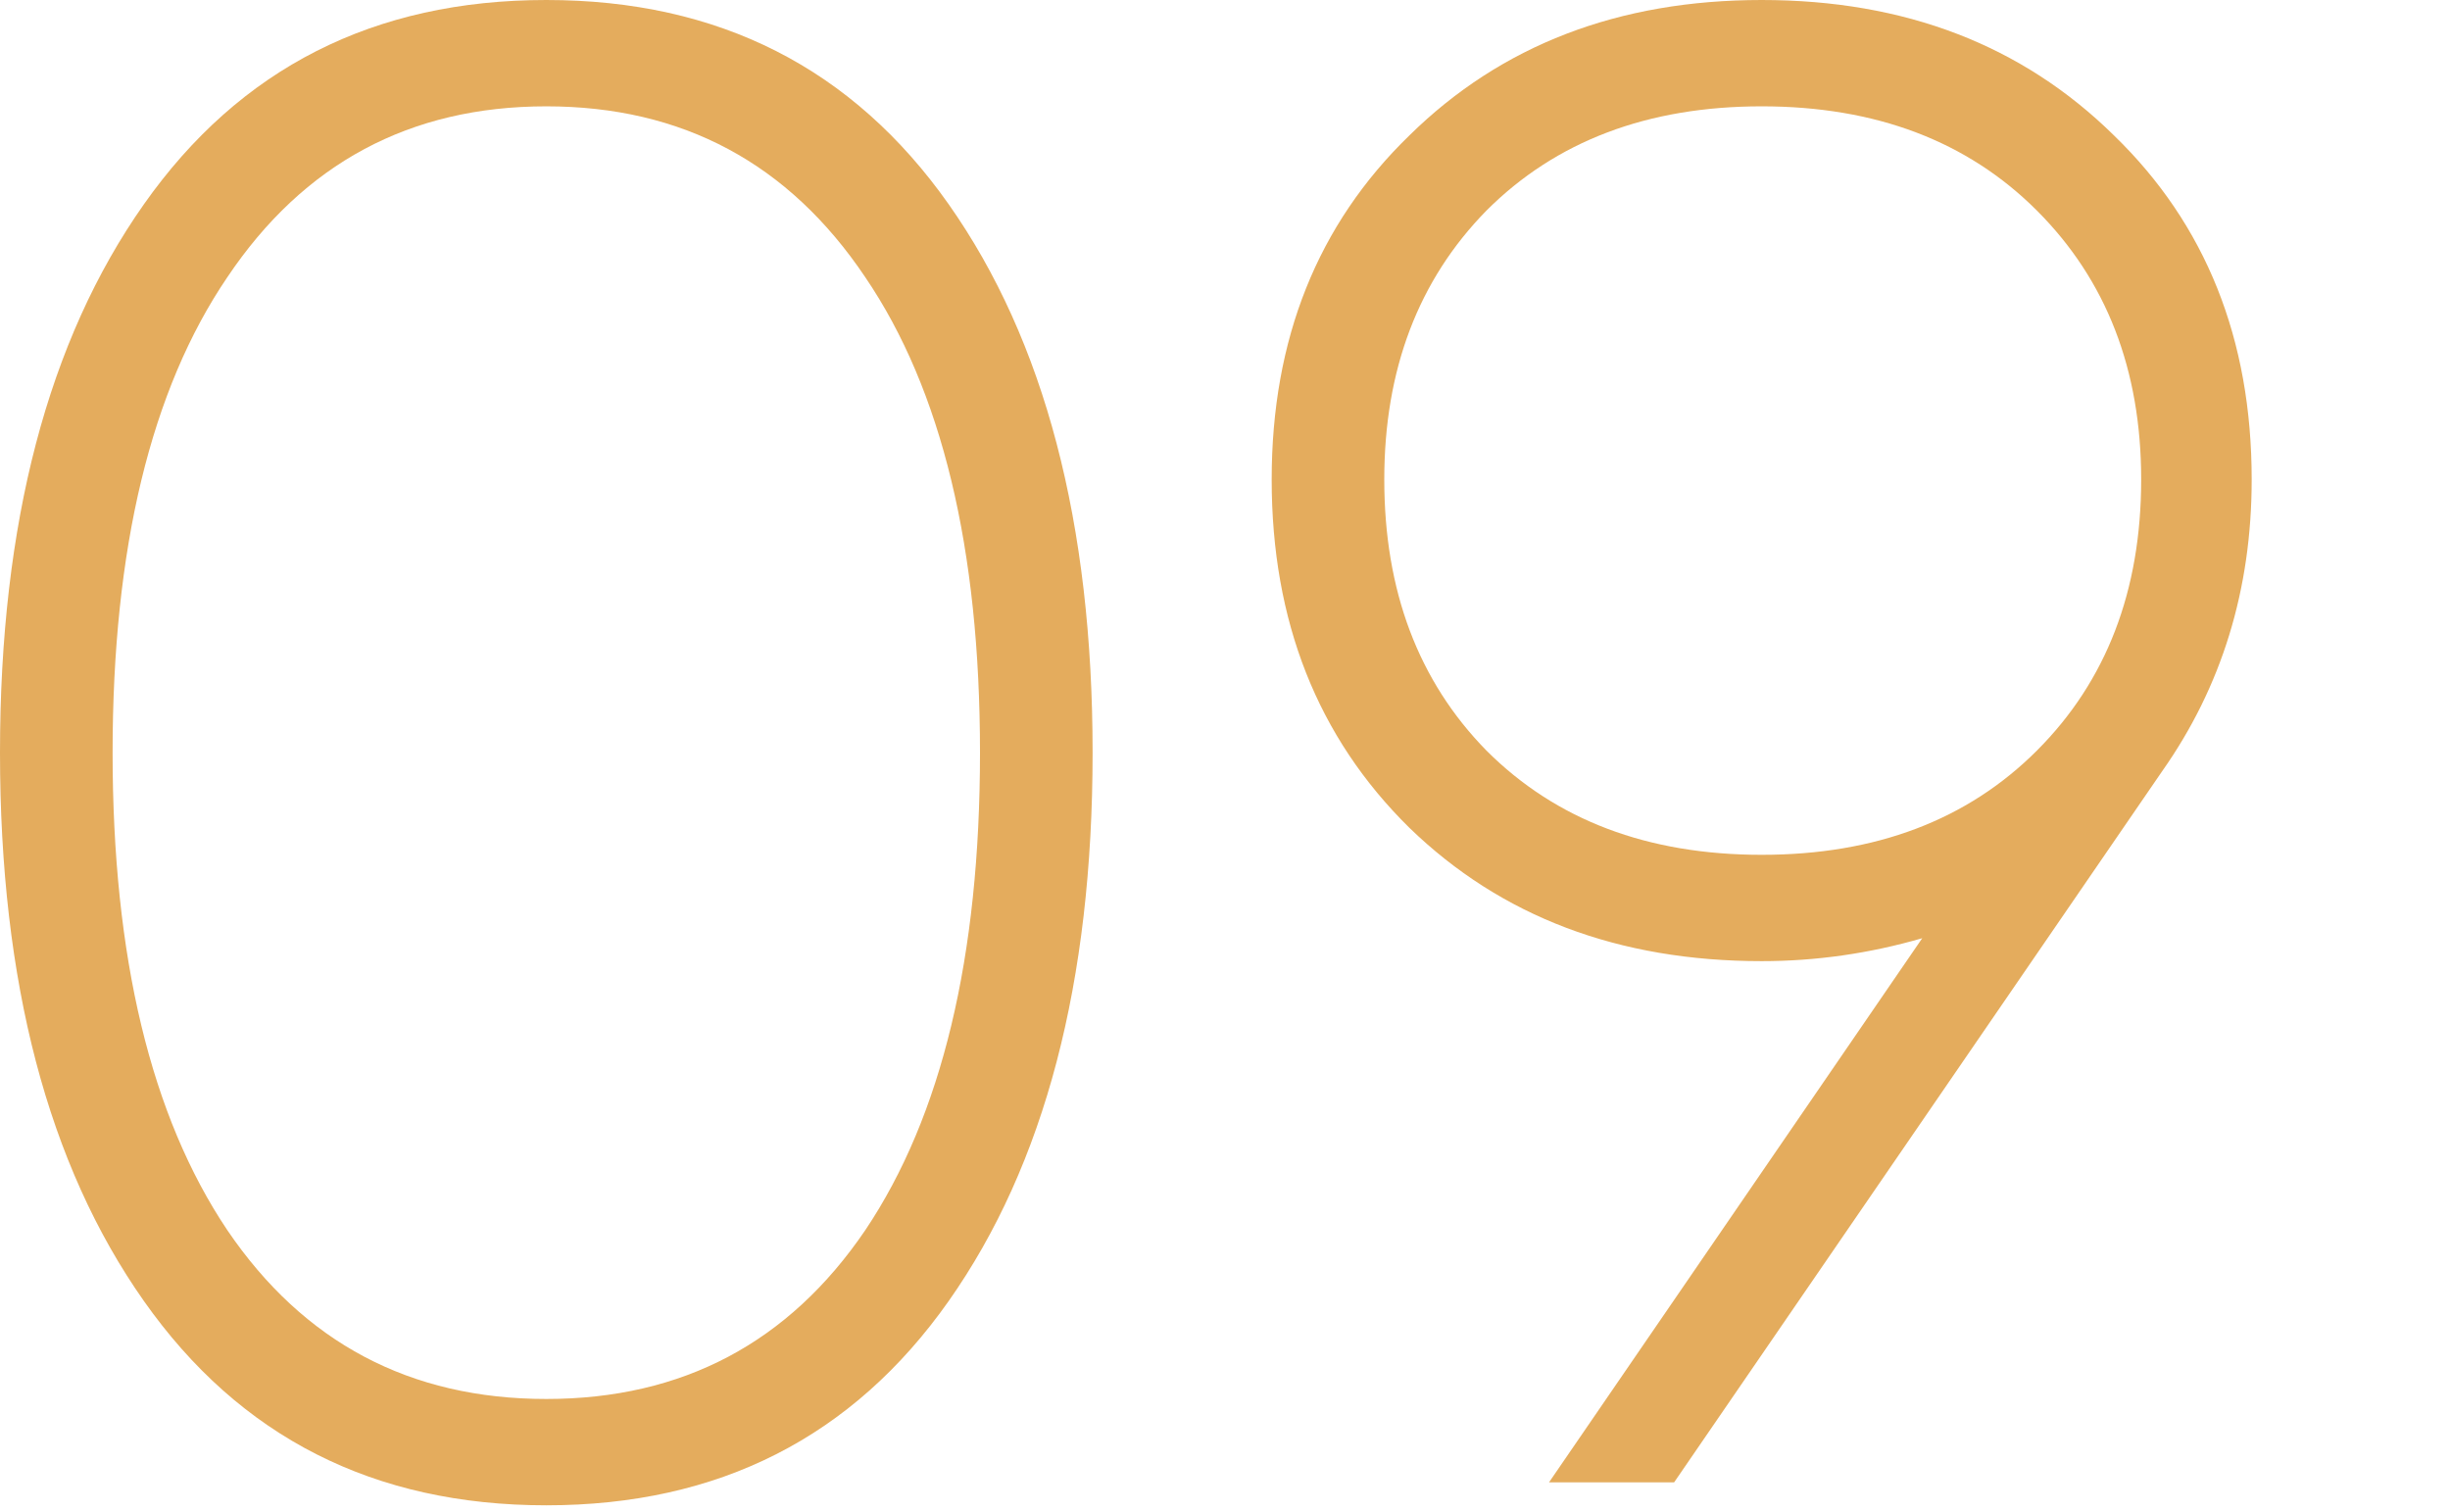
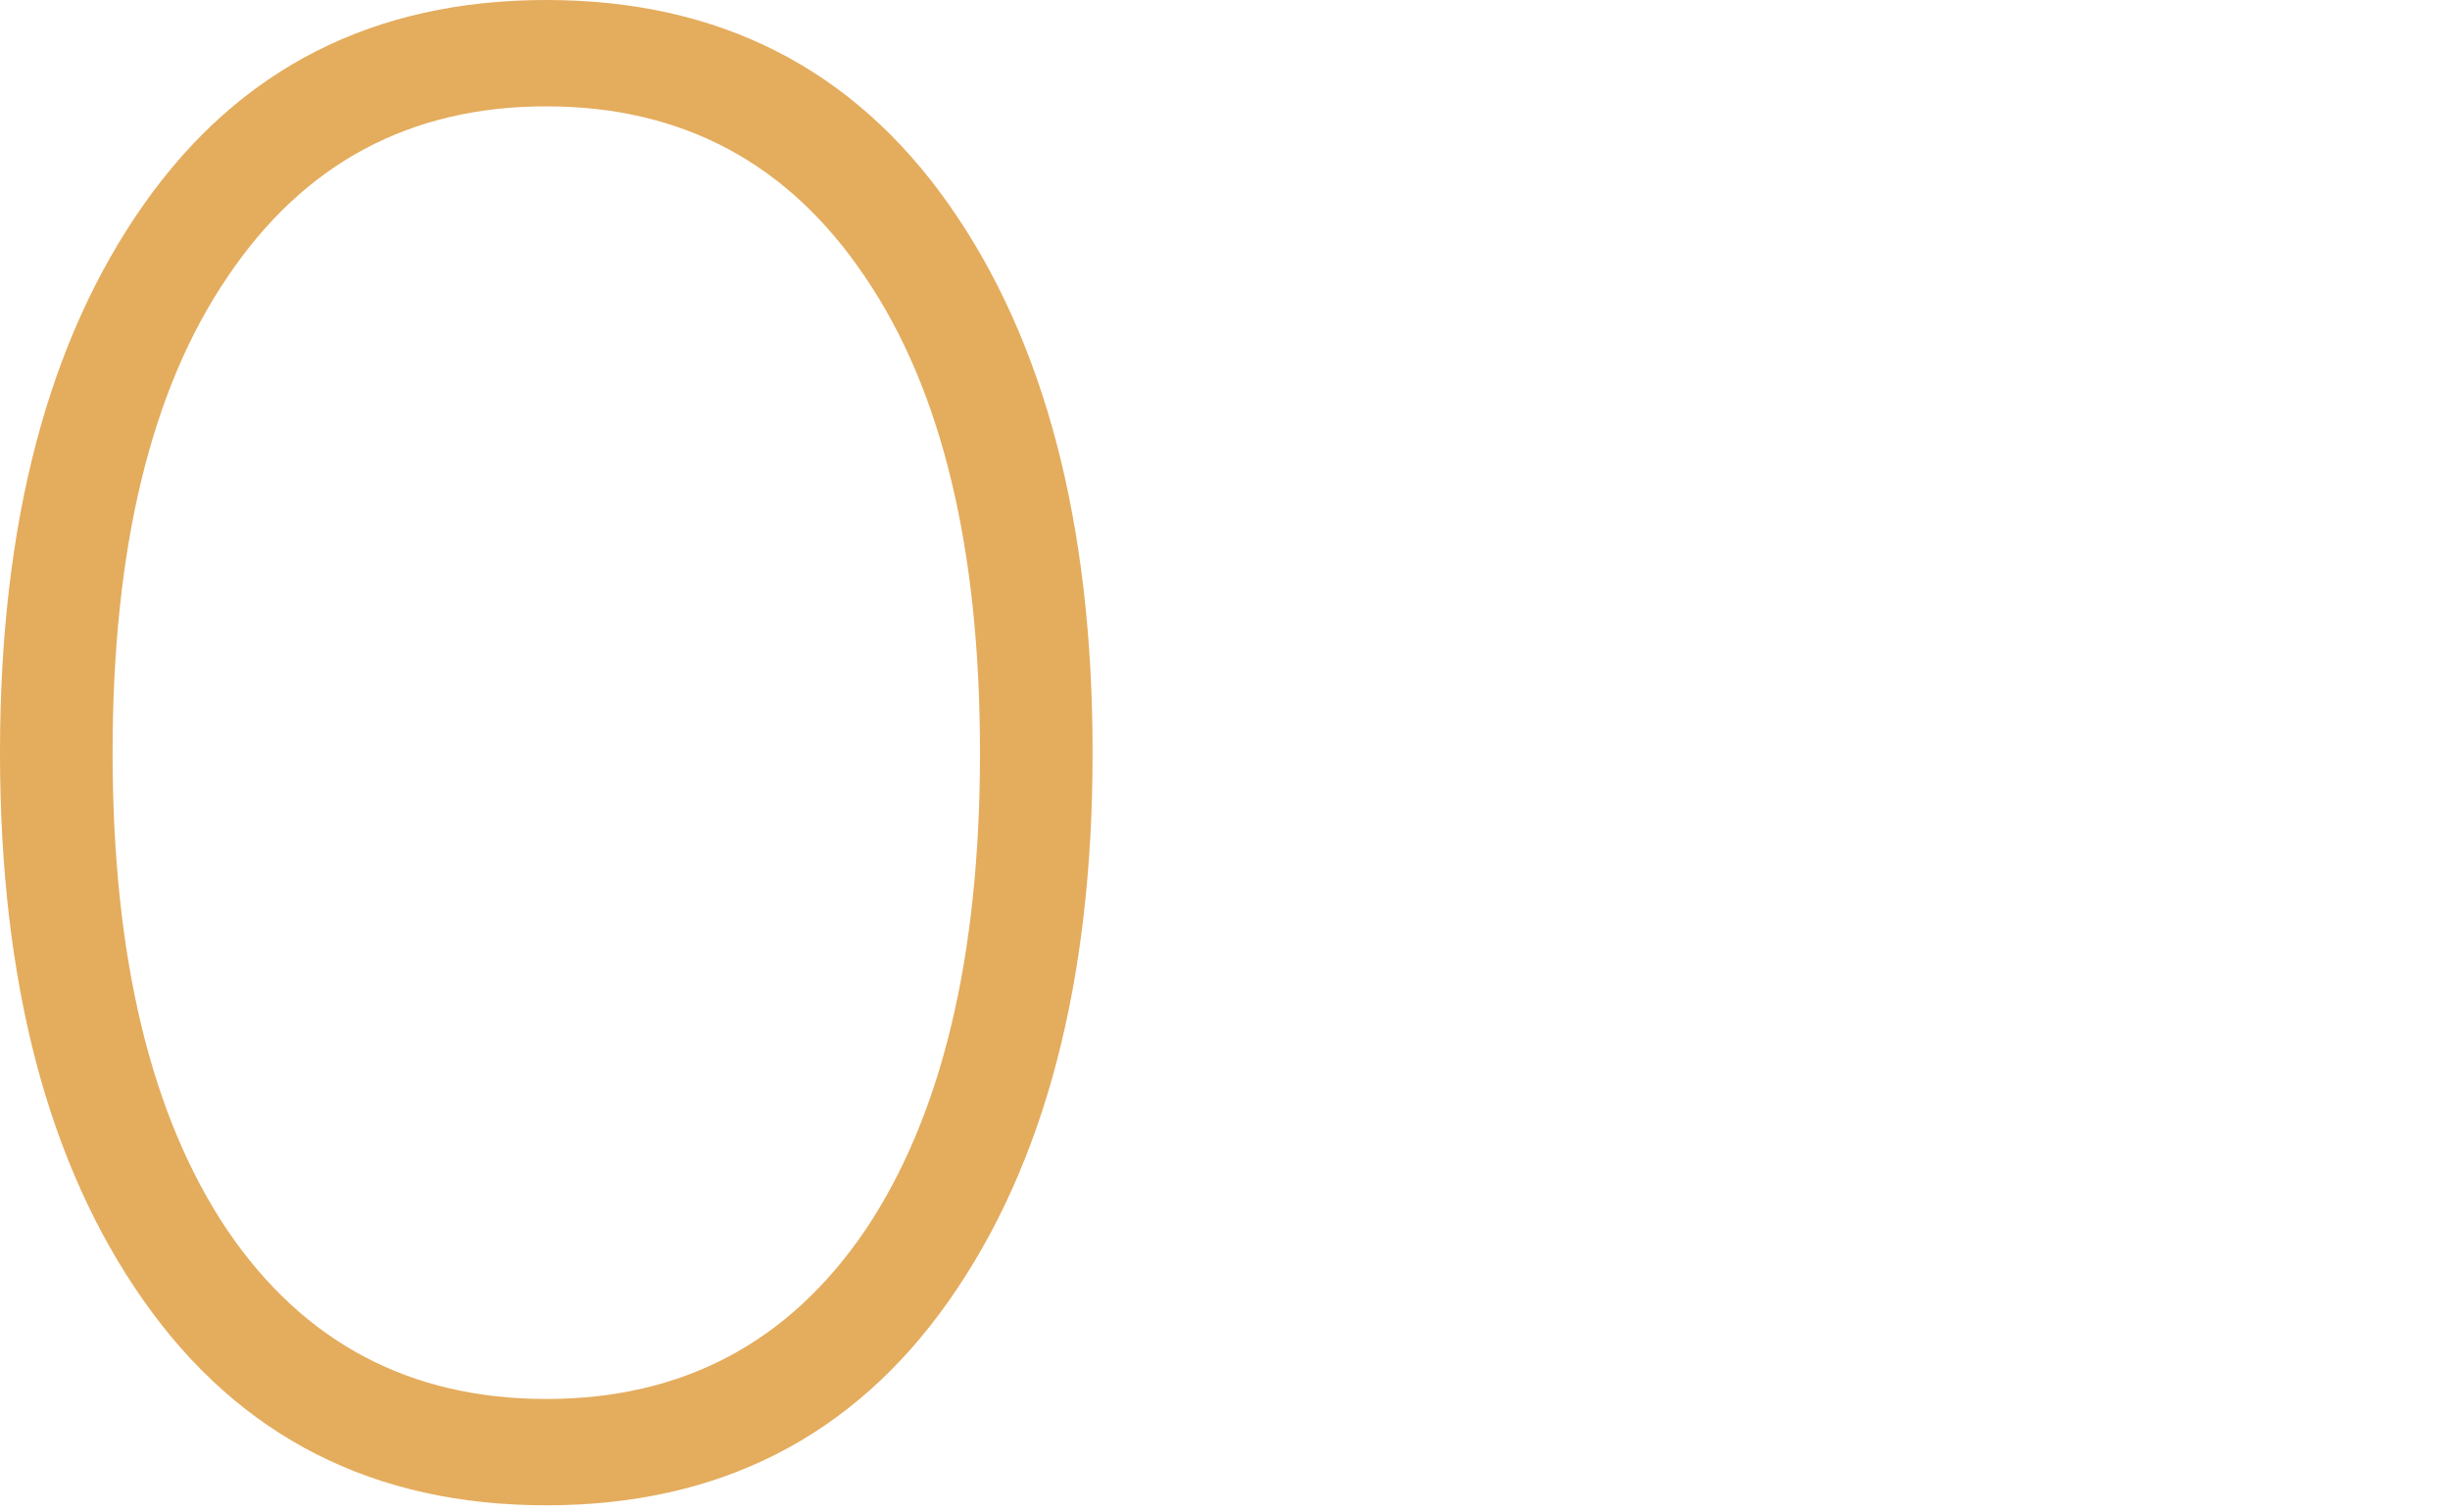
<svg xmlns="http://www.w3.org/2000/svg" width="94" height="58" viewBox="0 0 94 58" fill="none">
  <path d="M36.4 49.92C32.72 55.147 27.573 57.76 20.96 57.76C14.347 57.76 9.2 55.147 5.52 49.92C1.84 44.693 0 37.68 0 28.88C0 20.08 1.84 13.067 5.52 7.84C9.2 2.613 14.347 0 20.96 0C27.573 0 32.72 2.613 36.4 7.84C40.08 13.067 41.92 20.08 41.92 28.88C41.92 37.68 40.08 44.693 36.4 49.92ZM8.72 47.2C11.653 51.52 15.733 53.68 20.96 53.68C26.187 53.68 30.267 51.52 33.2 47.2C36.133 42.827 37.6 36.72 37.6 28.88C37.6 21.04 36.133 14.96 33.2 10.64C30.267 6.267 26.187 4.08 20.96 4.08C15.733 4.08 11.653 6.267 8.72 10.64C5.787 14.96 4.32 21.04 4.32 28.88C4.32 36.72 5.787 42.827 8.72 47.2Z" fill="#E4AC5D" />
-   <path d="M86.391 18.4C86.391 22.613 85.244 26.347 82.951 29.6L64.231 56.88H59.431L73.751 36C71.724 36.587 69.671 36.88 67.591 36.88C62.097 36.88 57.591 35.173 54.071 31.76C50.551 28.293 48.791 23.84 48.791 18.4C48.791 13.013 50.551 8.613 54.071 5.2C57.591 1.733 62.097 0 67.591 0C73.084 0 77.591 1.733 81.111 5.2C84.631 8.613 86.391 13.013 86.391 18.4ZM53.111 18.4C53.111 22.667 54.417 26.133 57.031 28.8C59.697 31.467 63.217 32.8 67.591 32.8C71.964 32.8 75.484 31.467 78.151 28.8C80.817 26.133 82.151 22.667 82.151 18.4C82.151 14.187 80.817 10.747 78.151 8.08C75.484 5.413 71.964 4.08 67.591 4.08C63.217 4.08 59.697 5.413 57.031 8.08C54.417 10.747 53.111 14.187 53.111 18.4Z" fill="#E4AC5D" />
</svg>